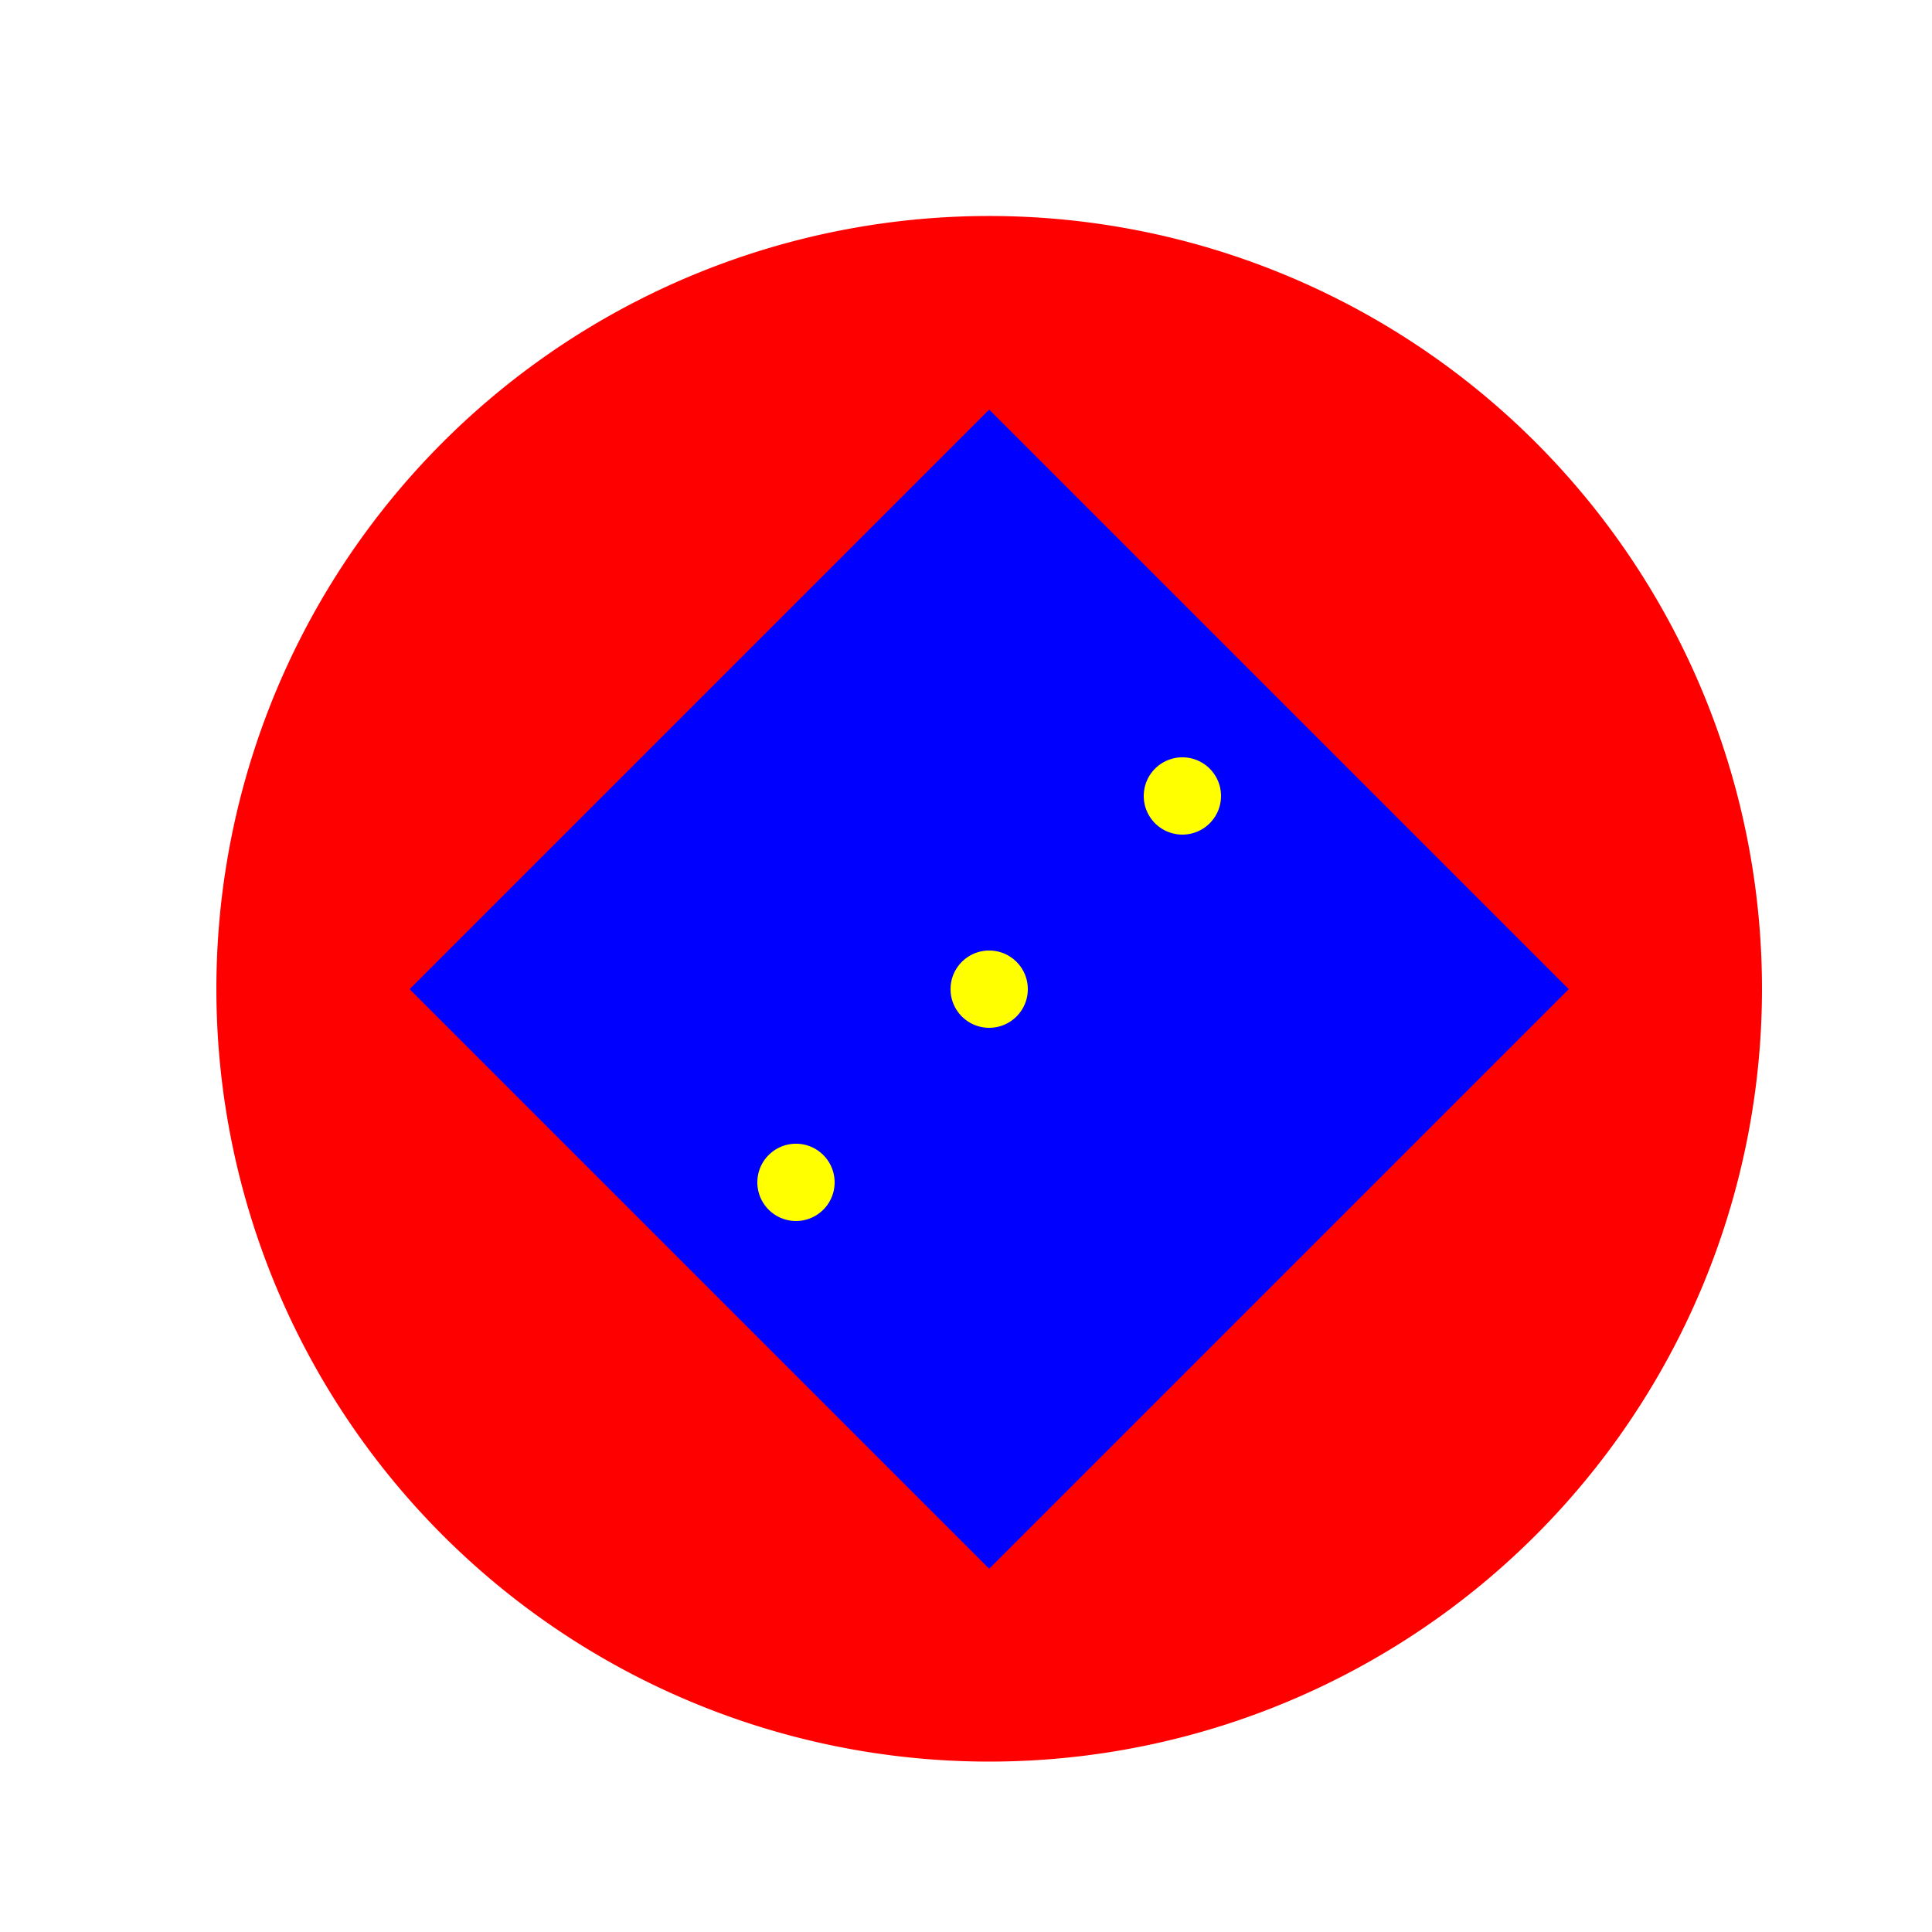
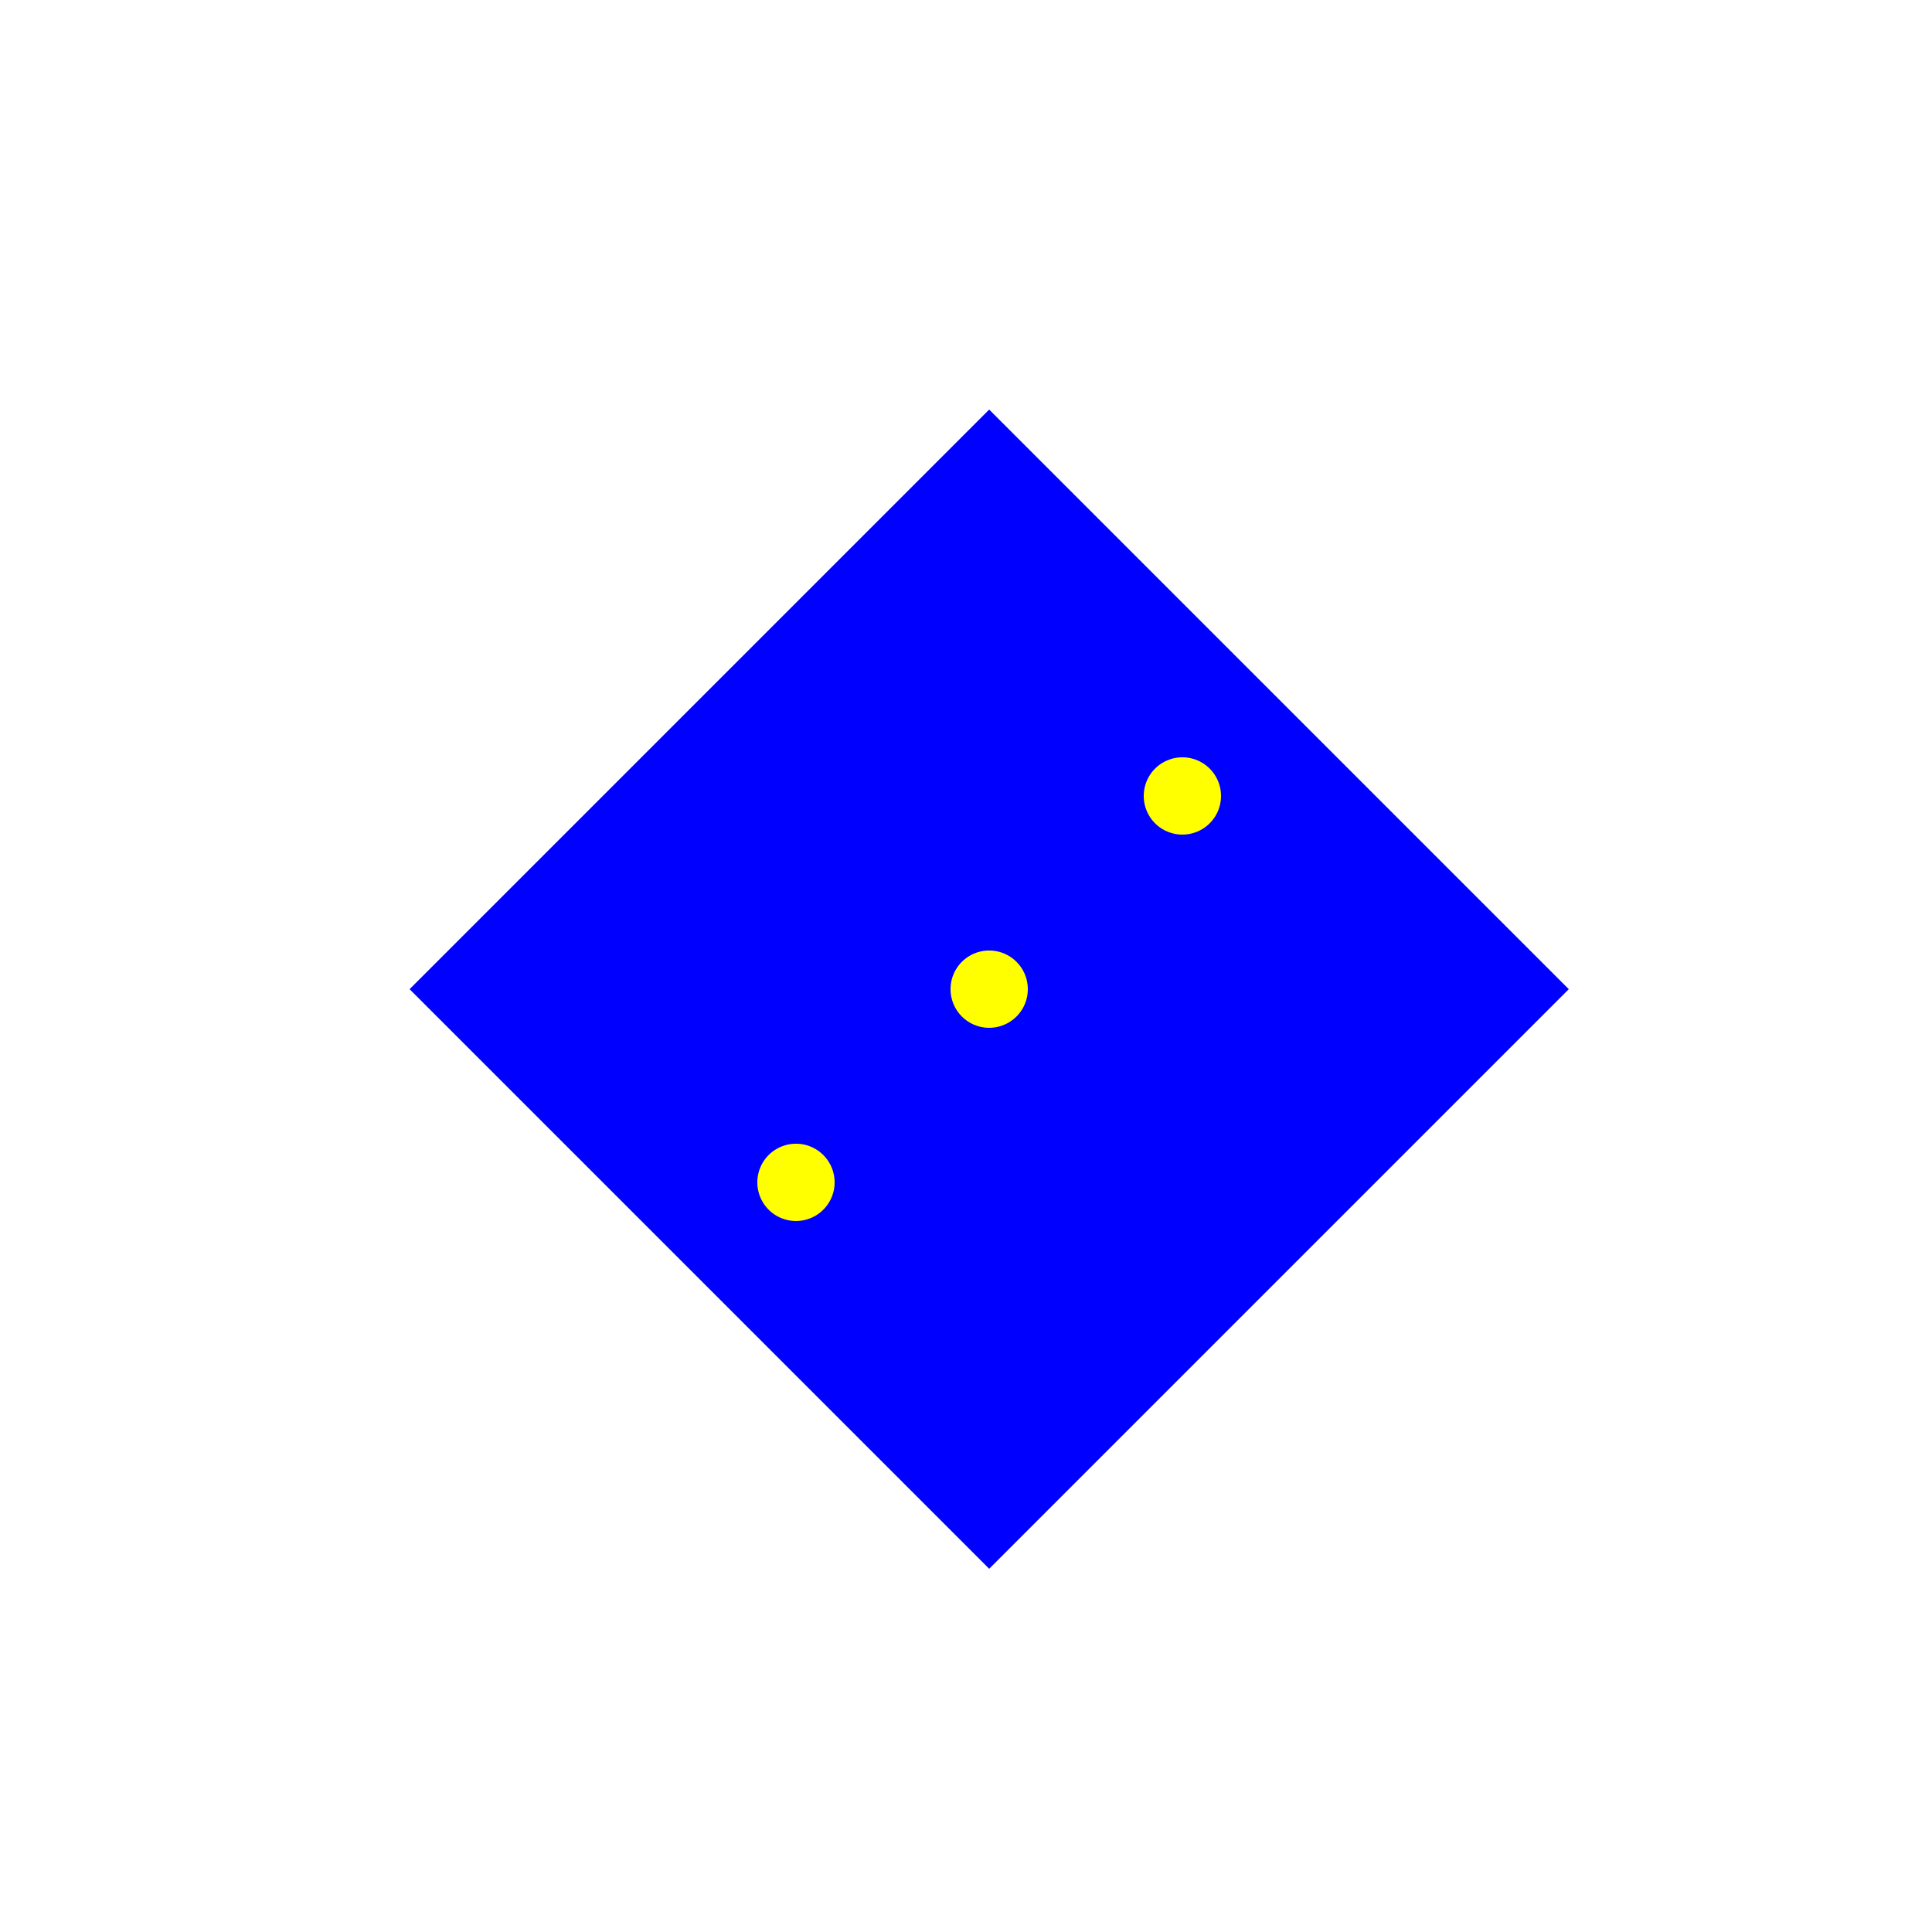
<svg xmlns="http://www.w3.org/2000/svg" width="500" height="500">
  <defs />
  <g>
-     <rect fill="#FFFFFF" stroke="none" x="0" y="0" width="512" height="512" />
-     <path fill="#FF0000" stroke="none" paint-order="stroke fill markers" d=" M 456 256 A 200 200 0 1 1 456 255.8" />
-     <path fill="#00FF00" stroke="none" paint-order="stroke fill markers" d=" M 256 156 L 356 256 L 256 356 L 156 256 Z" />
    <path fill="#0000FF" stroke="none" paint-order="stroke fill markers" d=" M 256 106 L 406 256 L 256 406 L 106 256 Z" />
    <path fill="#FFFF00" stroke="none" paint-order="stroke fill markers" d=" M 266 256 A 10 10 0 1 1 266 255.99" />
    <path fill="#FFFF00" stroke="none" paint-order="stroke fill markers" d=" M 216 306 A 10 10 0 1 1 216 305.99" />
    <path fill="#FFFF00" stroke="none" paint-order="stroke fill markers" d=" M 316 206 A 10 10 0 1 1 316 205.99" />
  </g>
</svg>